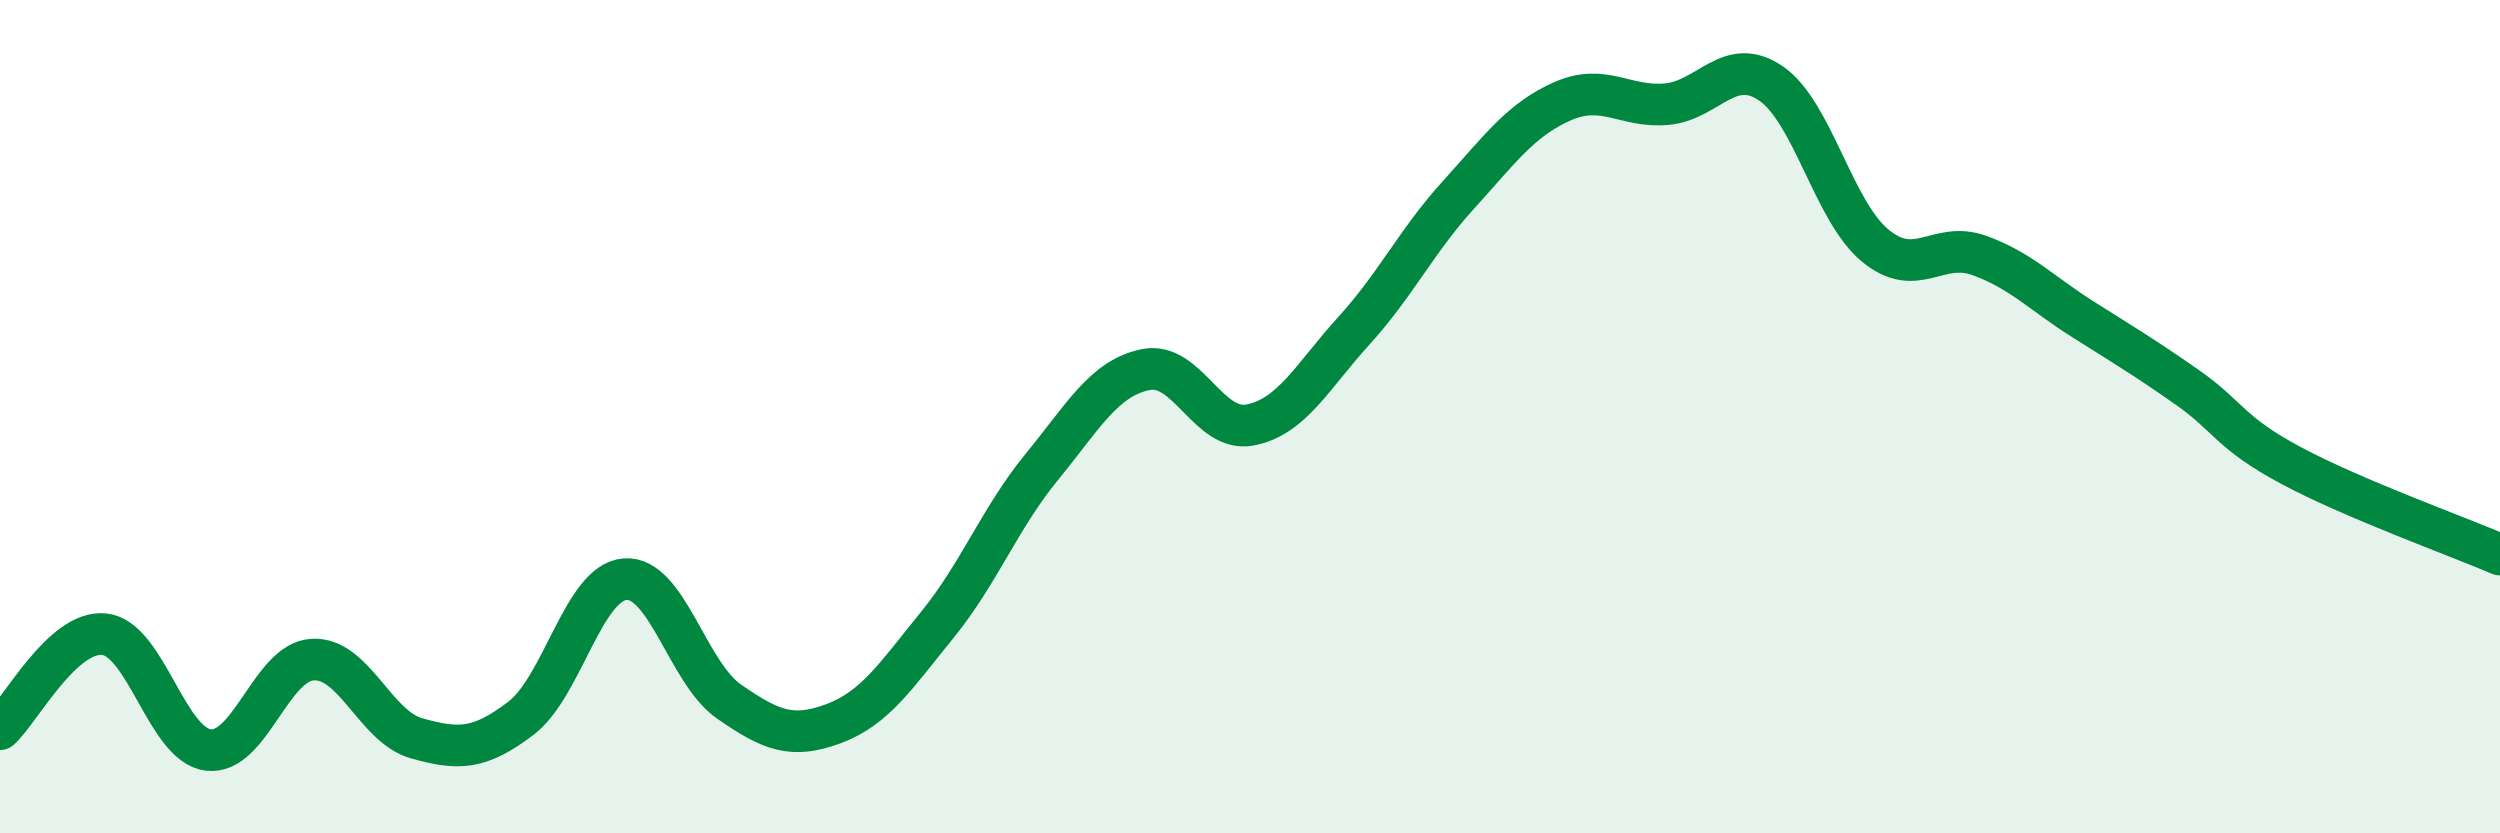
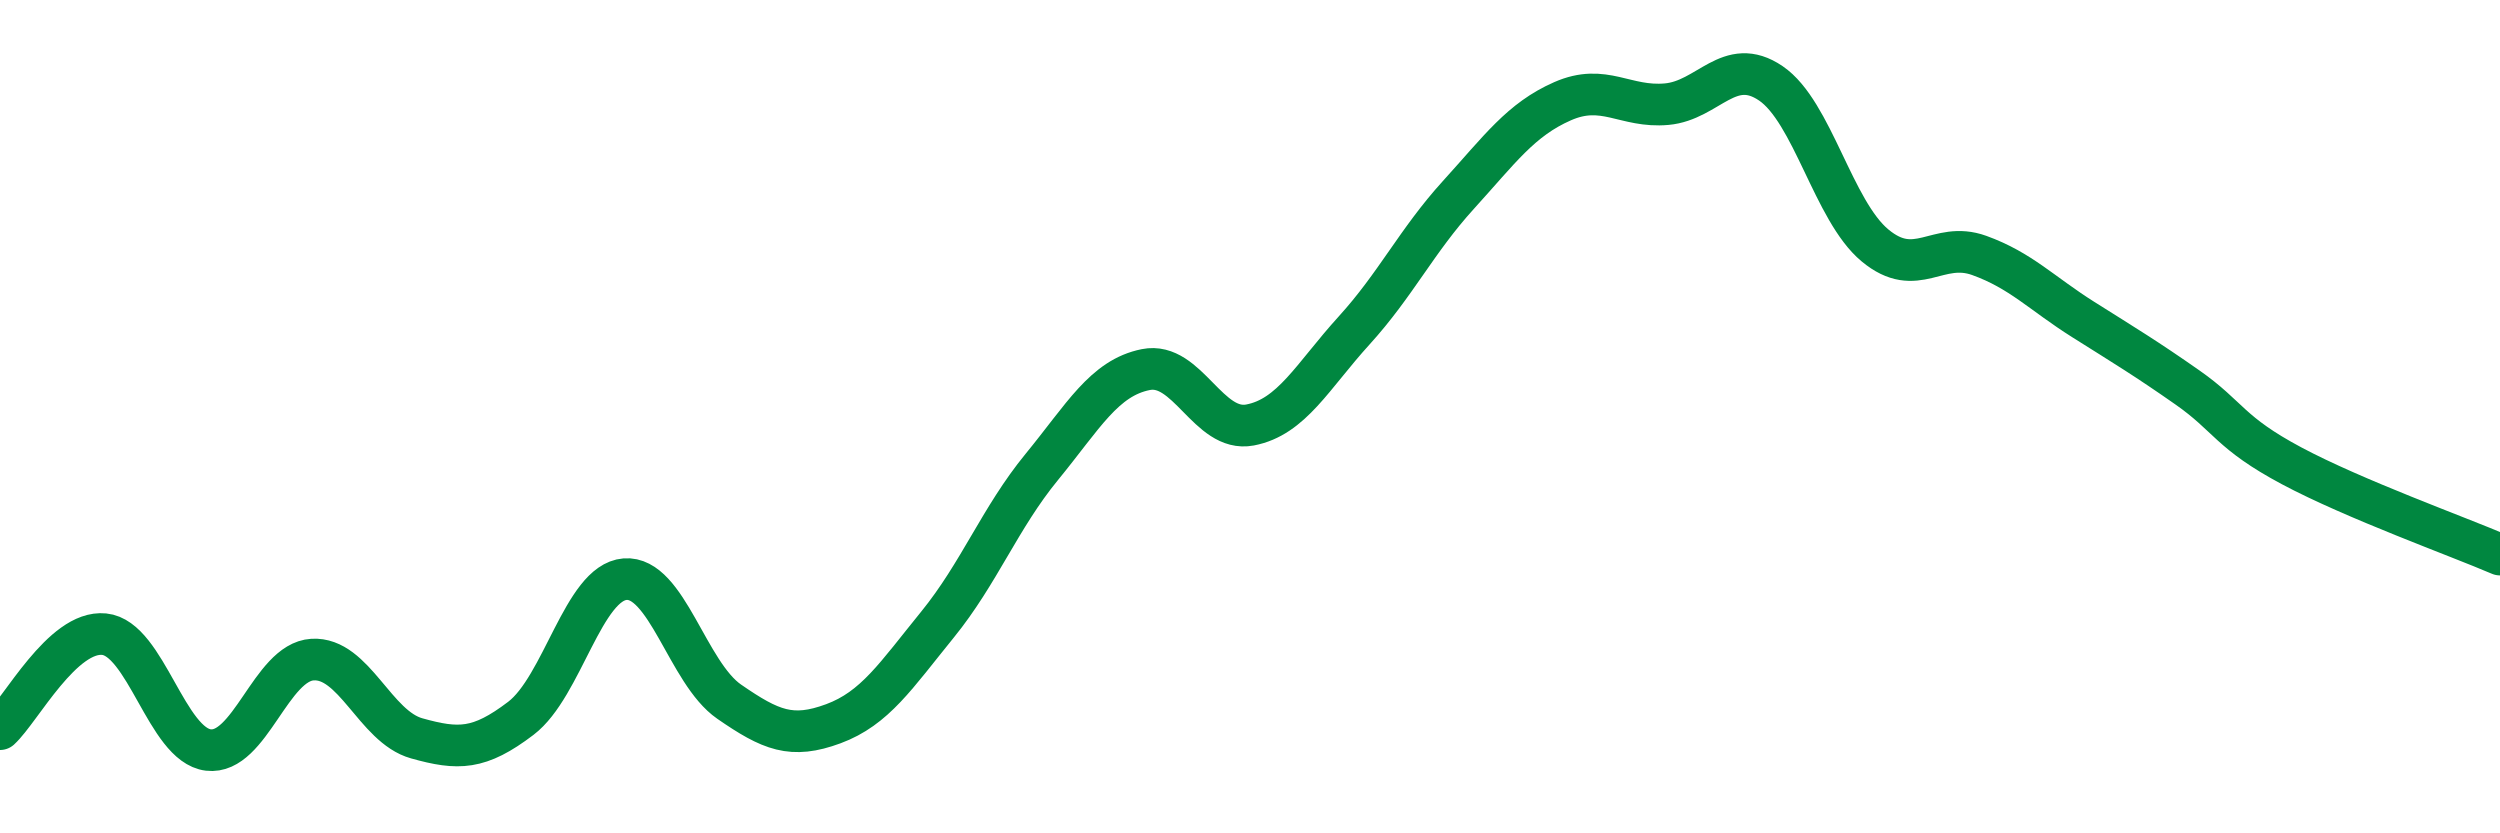
<svg xmlns="http://www.w3.org/2000/svg" width="60" height="20" viewBox="0 0 60 20">
-   <path d="M 0,17.5 C 0.5,17.04 1.5,15.12 2.5,15.22 C 3.5,15.32 4,17.88 5,18 C 6,18.12 6.5,15.89 7.5,15.83 C 8.5,15.77 9,17.44 10,17.72 C 11,18 11.5,18 12.5,17.24 C 13.5,16.48 14,13.98 15,13.9 C 16,13.82 16.5,16.15 17.5,16.84 C 18.5,17.53 19,17.74 20,17.37 C 21,17 21.5,16.22 22.5,14.99 C 23.5,13.76 24,12.43 25,11.21 C 26,9.99 26.5,9.07 27.5,8.87 C 28.5,8.67 29,10.39 30,10.2 C 31,10.01 31.5,9.03 32.5,7.93 C 33.5,6.83 34,5.78 35,4.68 C 36,3.58 36.5,2.87 37.5,2.43 C 38.5,1.99 39,2.59 40,2.5 C 41,2.41 41.5,1.32 42.5,2 C 43.5,2.68 44,5.06 45,5.89 C 46,6.72 46.5,5.77 47.5,6.13 C 48.5,6.49 49,7.04 50,7.67 C 51,8.3 51.5,8.6 52.5,9.3 C 53.5,10 53.5,10.38 55,11.18 C 56.5,11.98 59,12.88 60,13.31L60 20L0 20Z" fill="#008740" opacity="0.1" stroke-linecap="round" stroke-linejoin="round" />
  <path d="M 0,17.5 C 0.5,17.04 1.5,15.12 2.5,15.22 C 3.5,15.32 4,17.88 5,18 C 6,18.12 6.5,15.89 7.5,15.83 C 8.5,15.77 9,17.44 10,17.72 C 11,18 11.5,18 12.5,17.24 C 13.5,16.48 14,13.98 15,13.9 C 16,13.82 16.5,16.15 17.5,16.84 C 18.5,17.53 19,17.74 20,17.37 C 21,17 21.5,16.22 22.5,14.99 C 23.5,13.76 24,12.43 25,11.21 C 26,9.99 26.5,9.07 27.5,8.87 C 28.5,8.67 29,10.39 30,10.2 C 31,10.01 31.5,9.03 32.5,7.93 C 33.5,6.83 34,5.78 35,4.68 C 36,3.58 36.5,2.87 37.5,2.43 C 38.5,1.99 39,2.59 40,2.5 C 41,2.41 41.5,1.32 42.5,2 C 43.5,2.68 44,5.06 45,5.89 C 46,6.72 46.5,5.77 47.5,6.13 C 48.5,6.49 49,7.04 50,7.67 C 51,8.3 51.5,8.6 52.5,9.3 C 53.5,10 53.5,10.38 55,11.18 C 56.5,11.98 59,12.88 60,13.31" stroke="#008740" stroke-width="1" fill="none" stroke-linecap="round" stroke-linejoin="round" />
</svg>